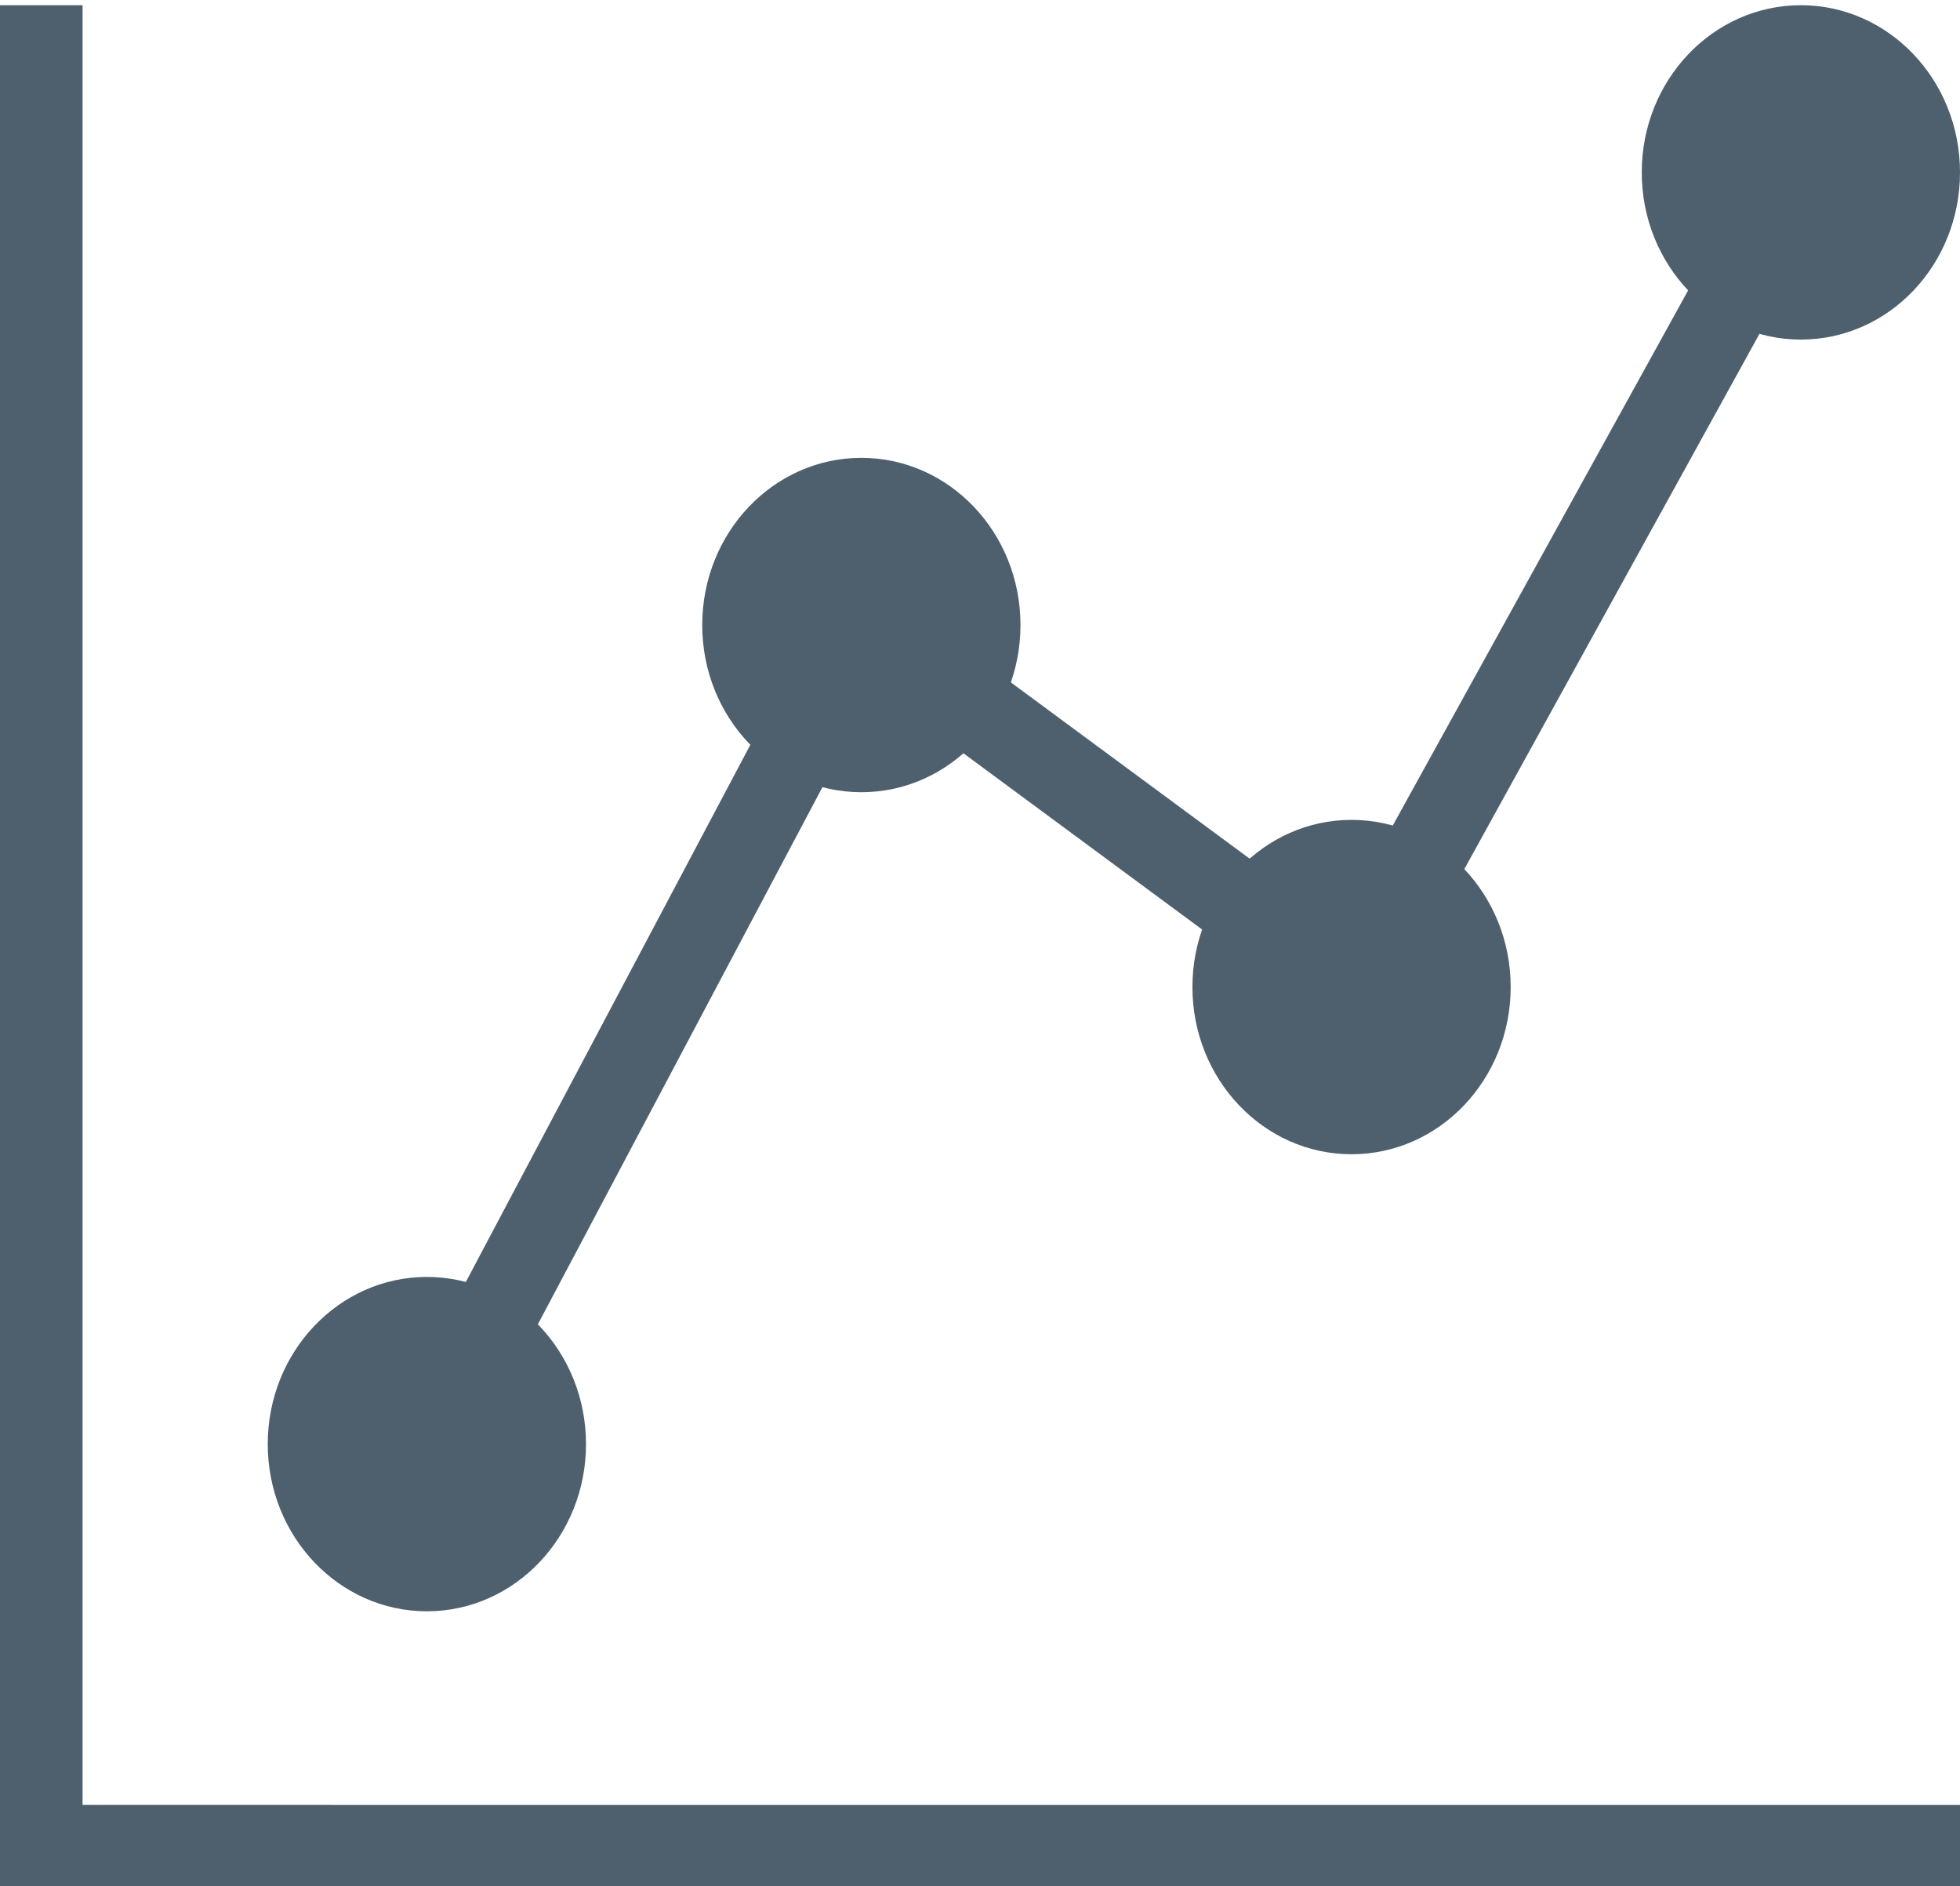
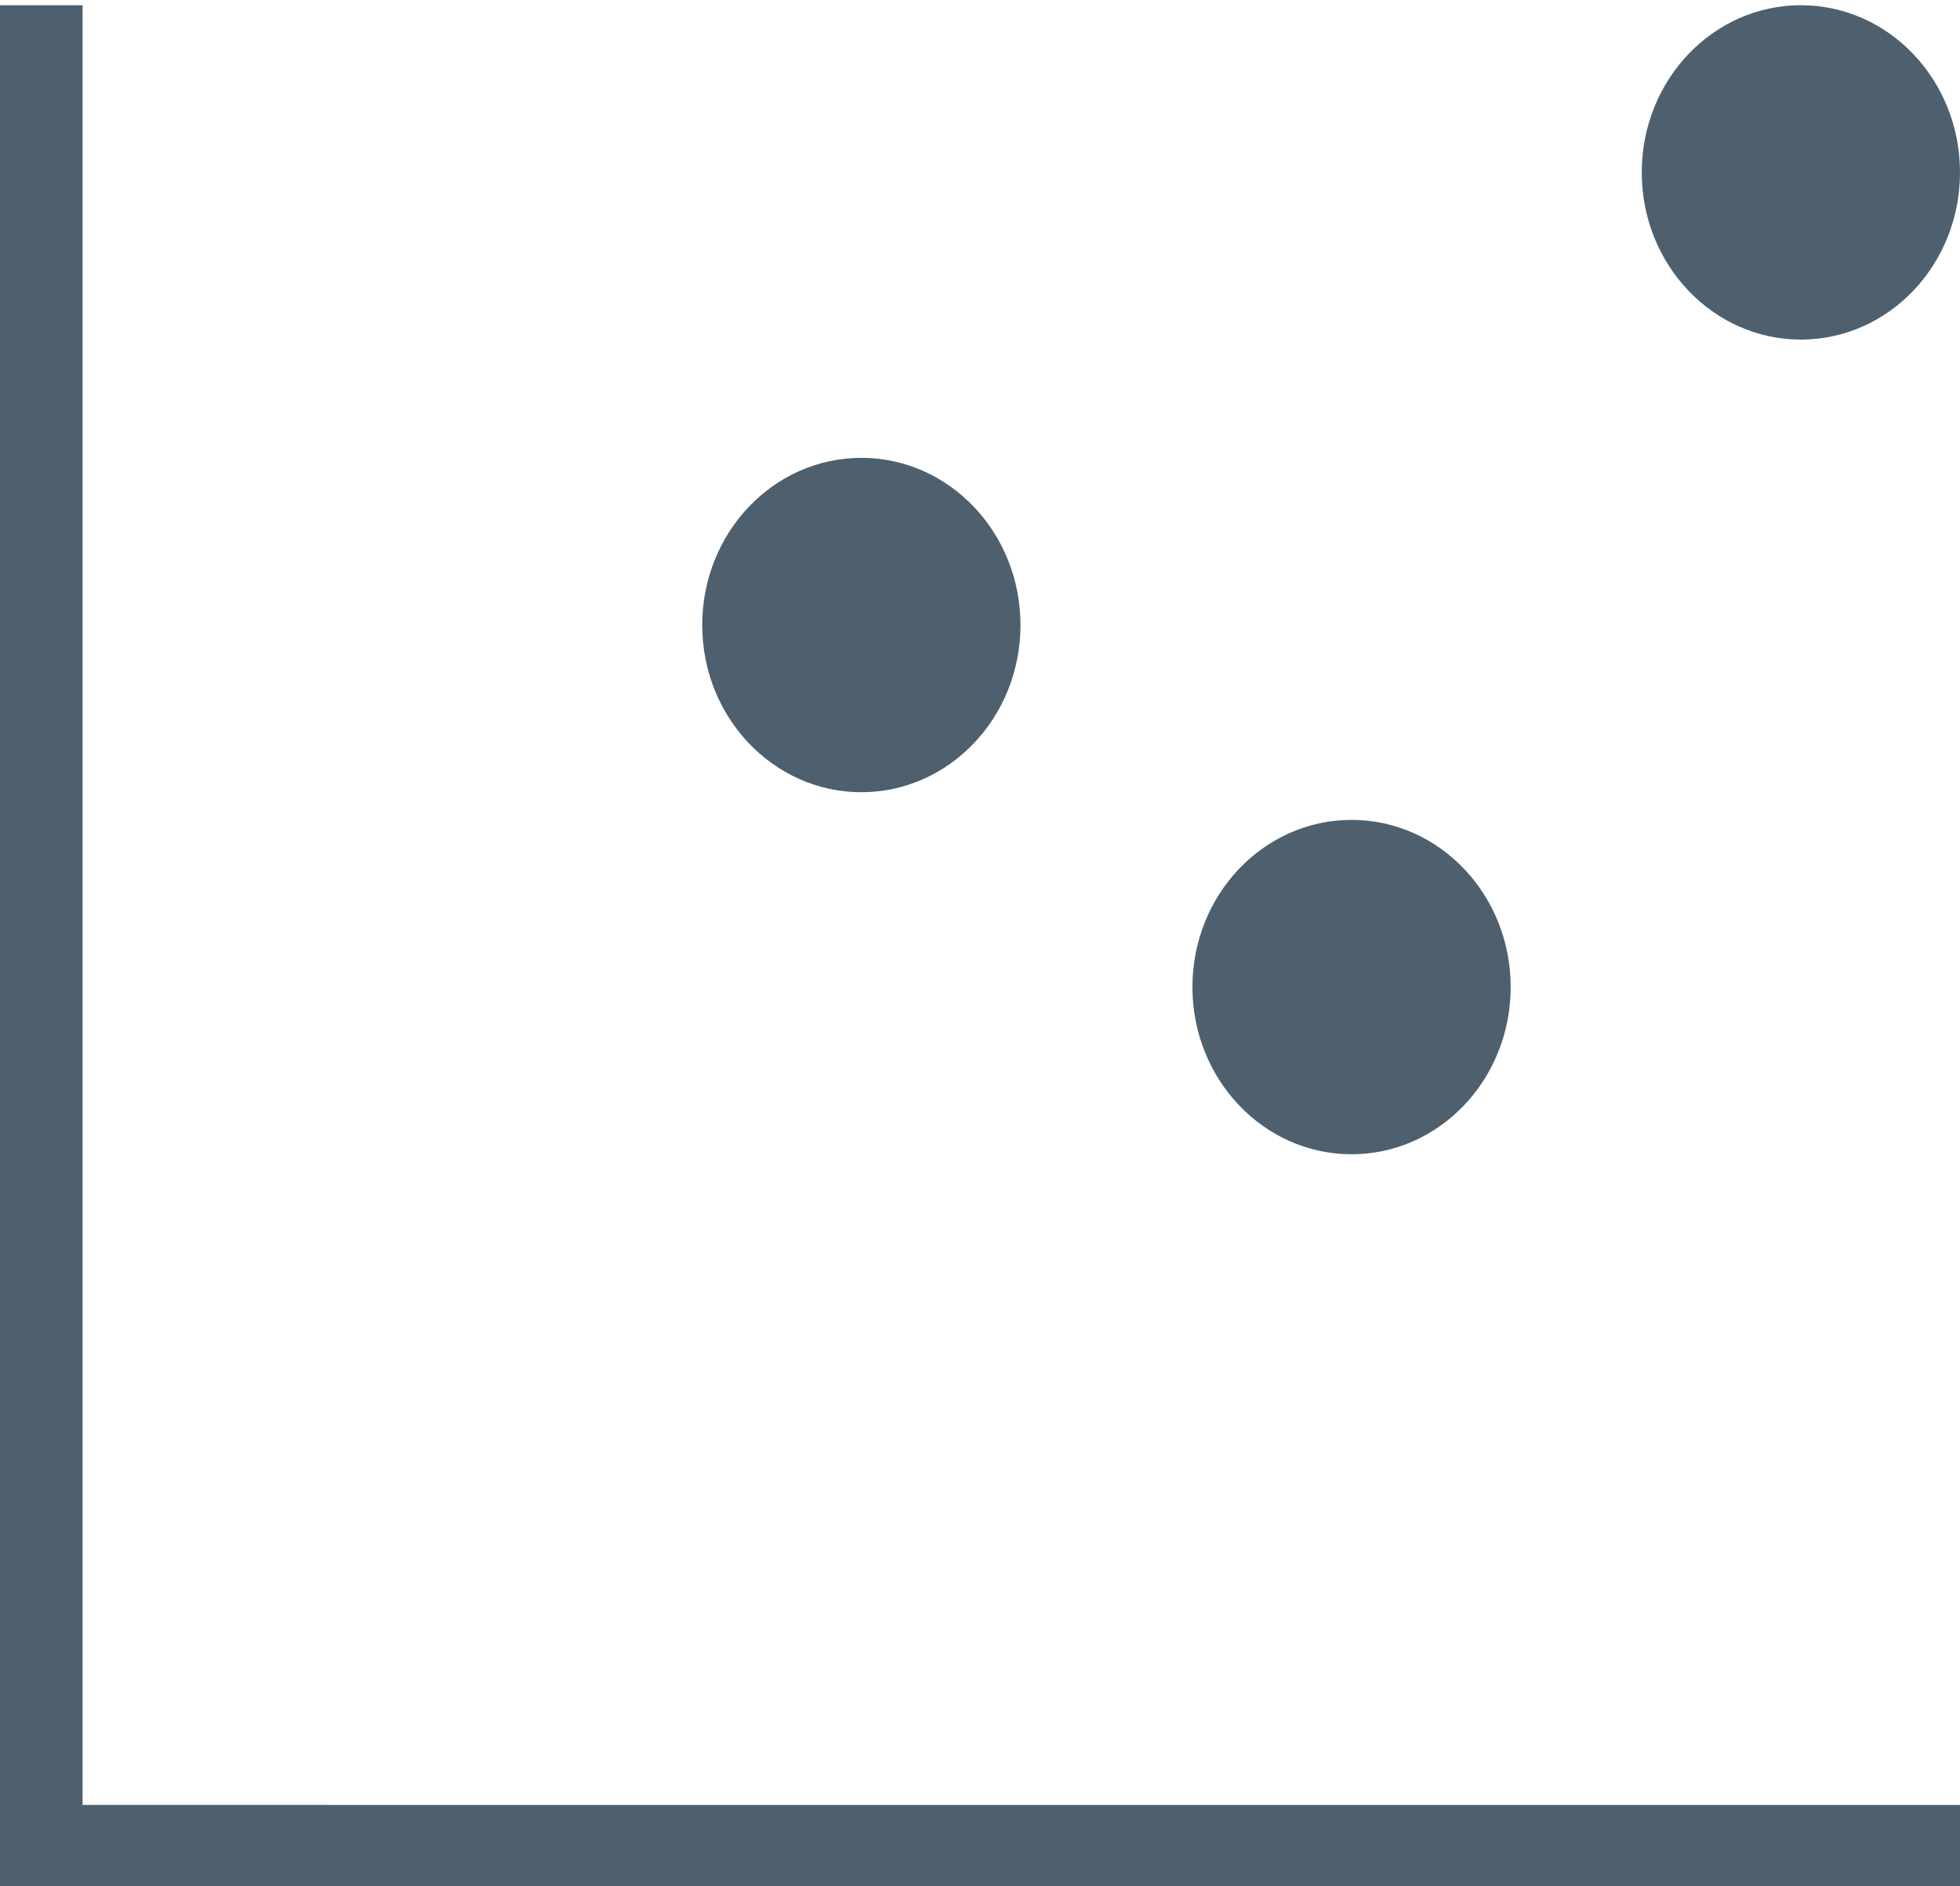
<svg xmlns="http://www.w3.org/2000/svg" version="1.1" id="Layer_1" x="0" y="0" viewBox="0 0 48.9 47.05" xml:space="preserve">
  <style>.st0{fill:#4e606e}</style>
  <switch>
    <g>
      <ellipse class="st0" cx="44.93" cy="4.3" rx="3.97" ry="4.17" />
      <ellipse class="st0" cx="33.72" cy="24.62" rx="3.97" ry="4.17" />
      <ellipse class="st0" cx="21.49" cy="15.59" rx="3.97" ry="4.17" />
-       <ellipse class="st0" cx="10.65" cy="36.02" rx="3.97" ry="4.17" />
-       <path class="st0" d="M11.56 36.54l-1.8-1.05 11.38-21.48 12.25 9.04L44.04 3.76l1.78 1.08-11.77 21.34-12.22-9.02z" />
      <path class="st0" d="M48.9 47.18H0V.13h2.06v44.89H48.9z" />
    </g>
  </switch>
</svg>